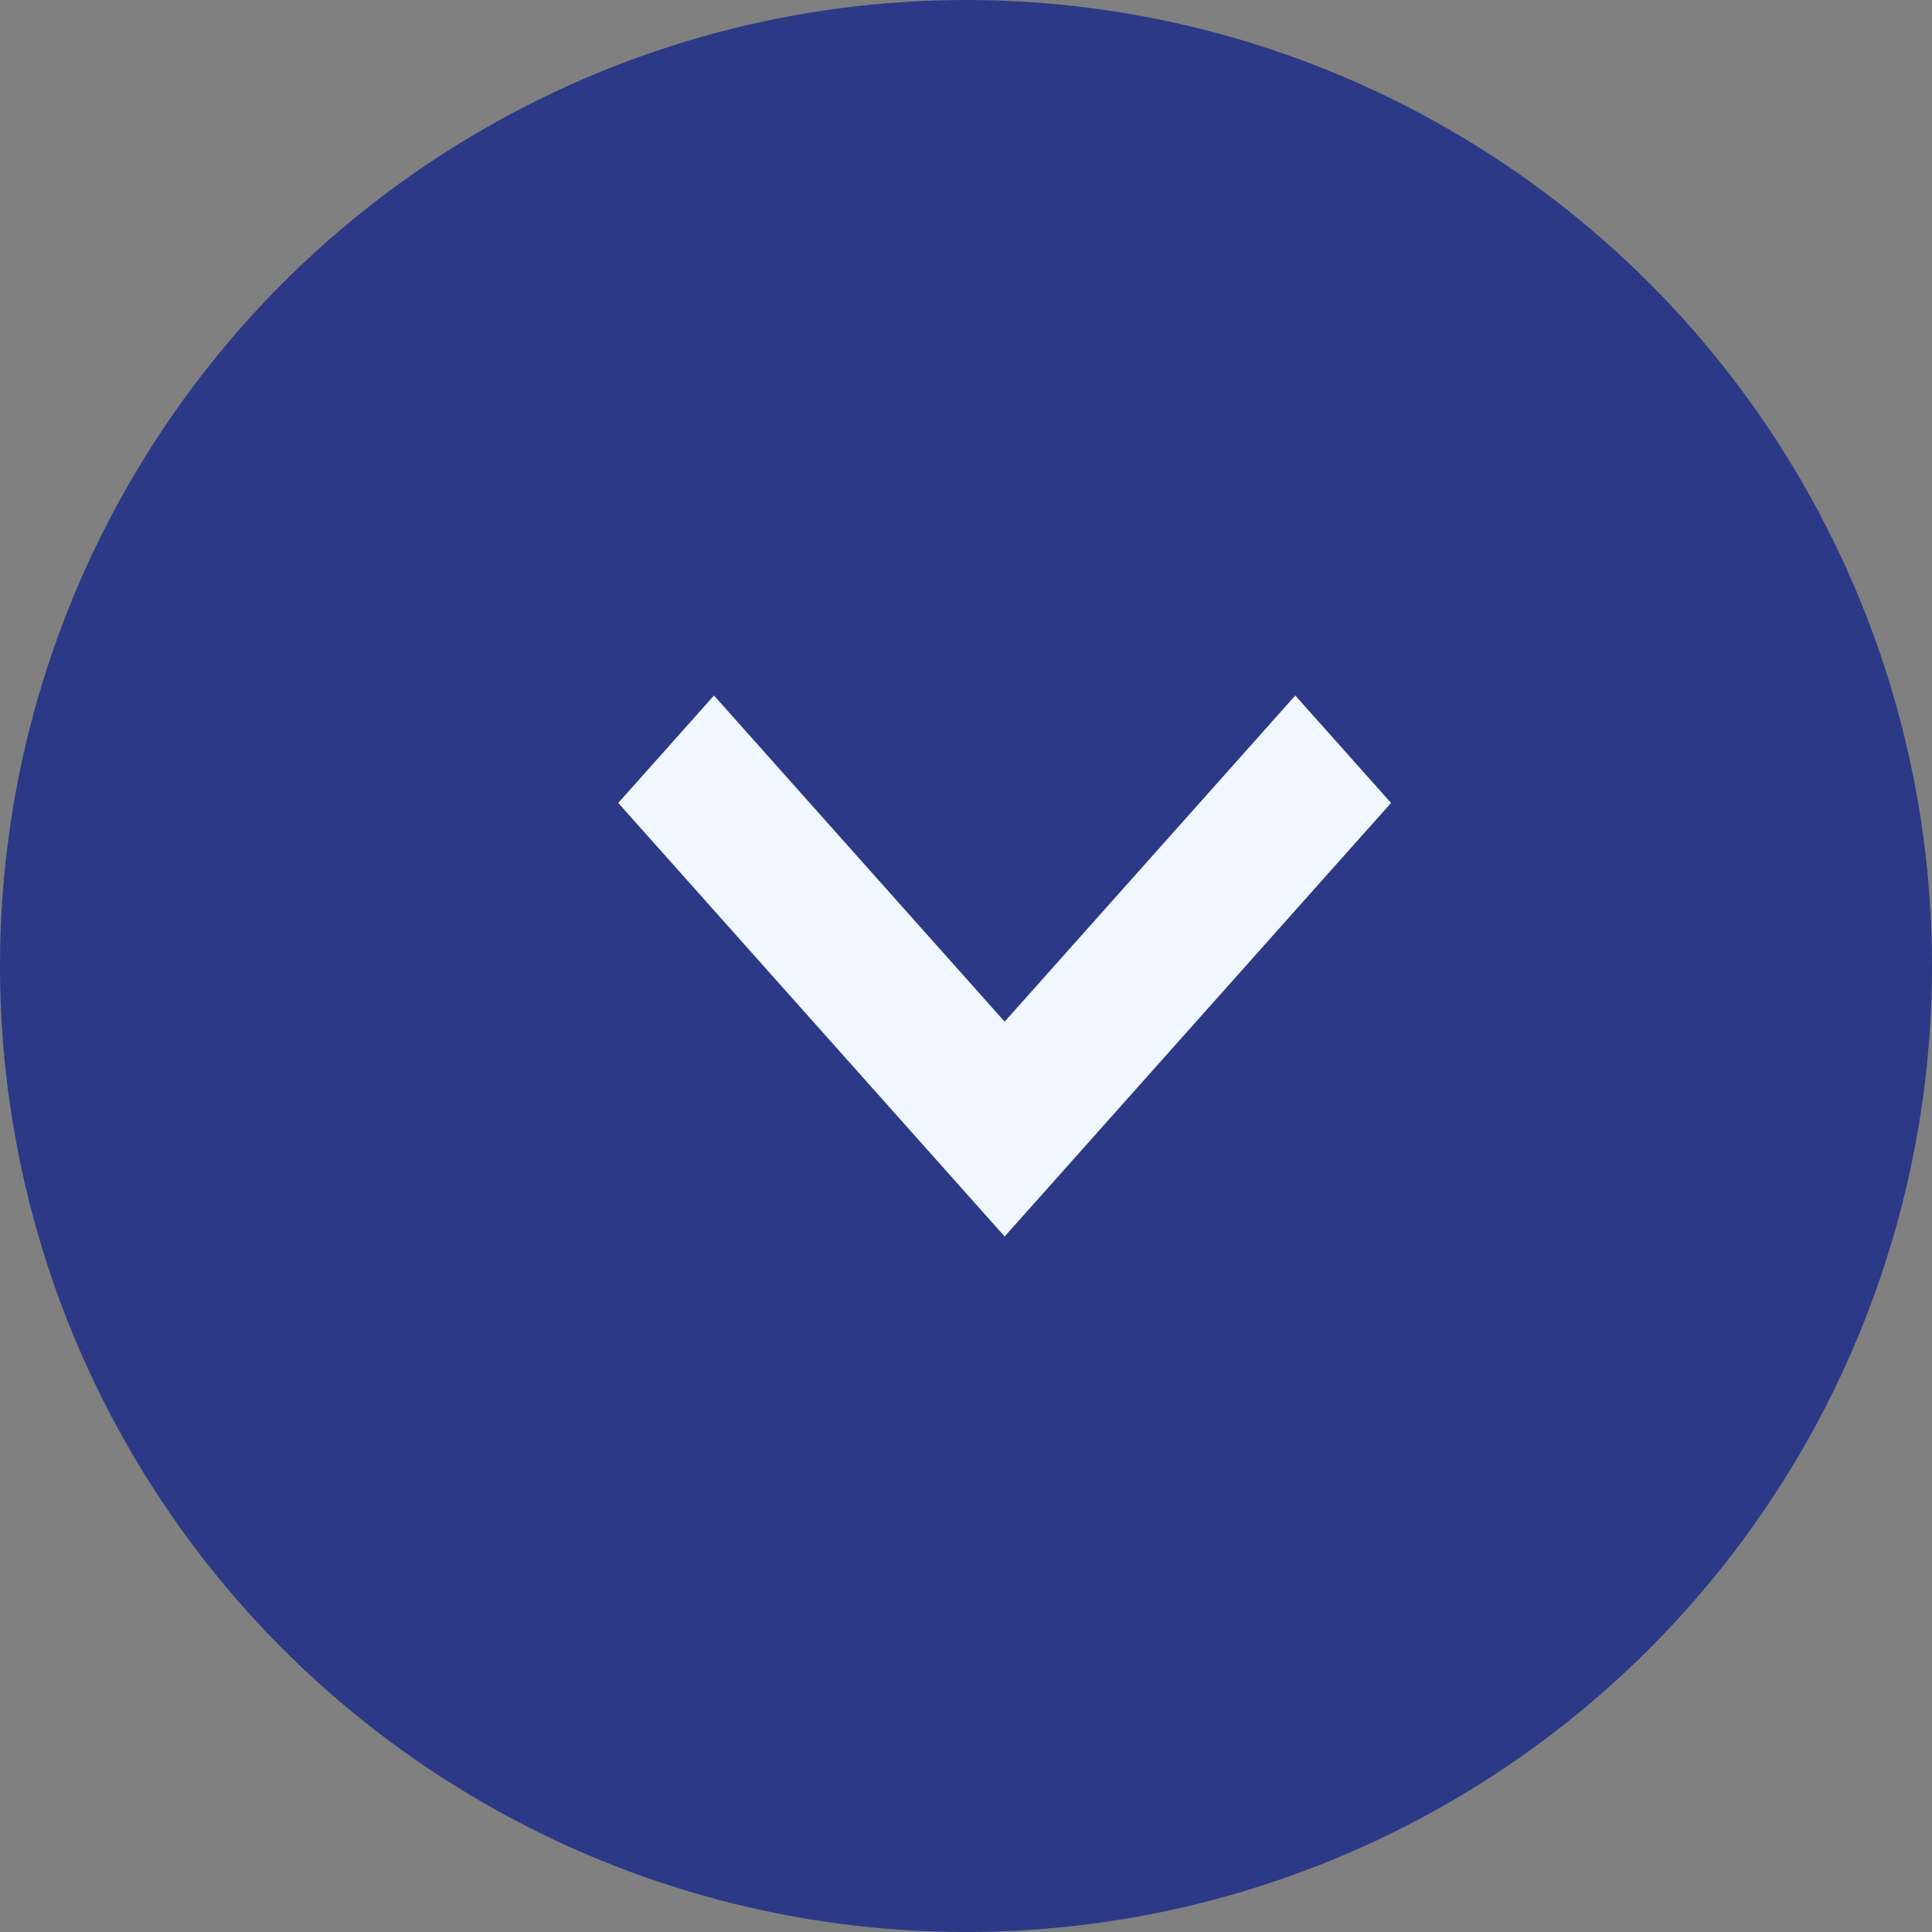
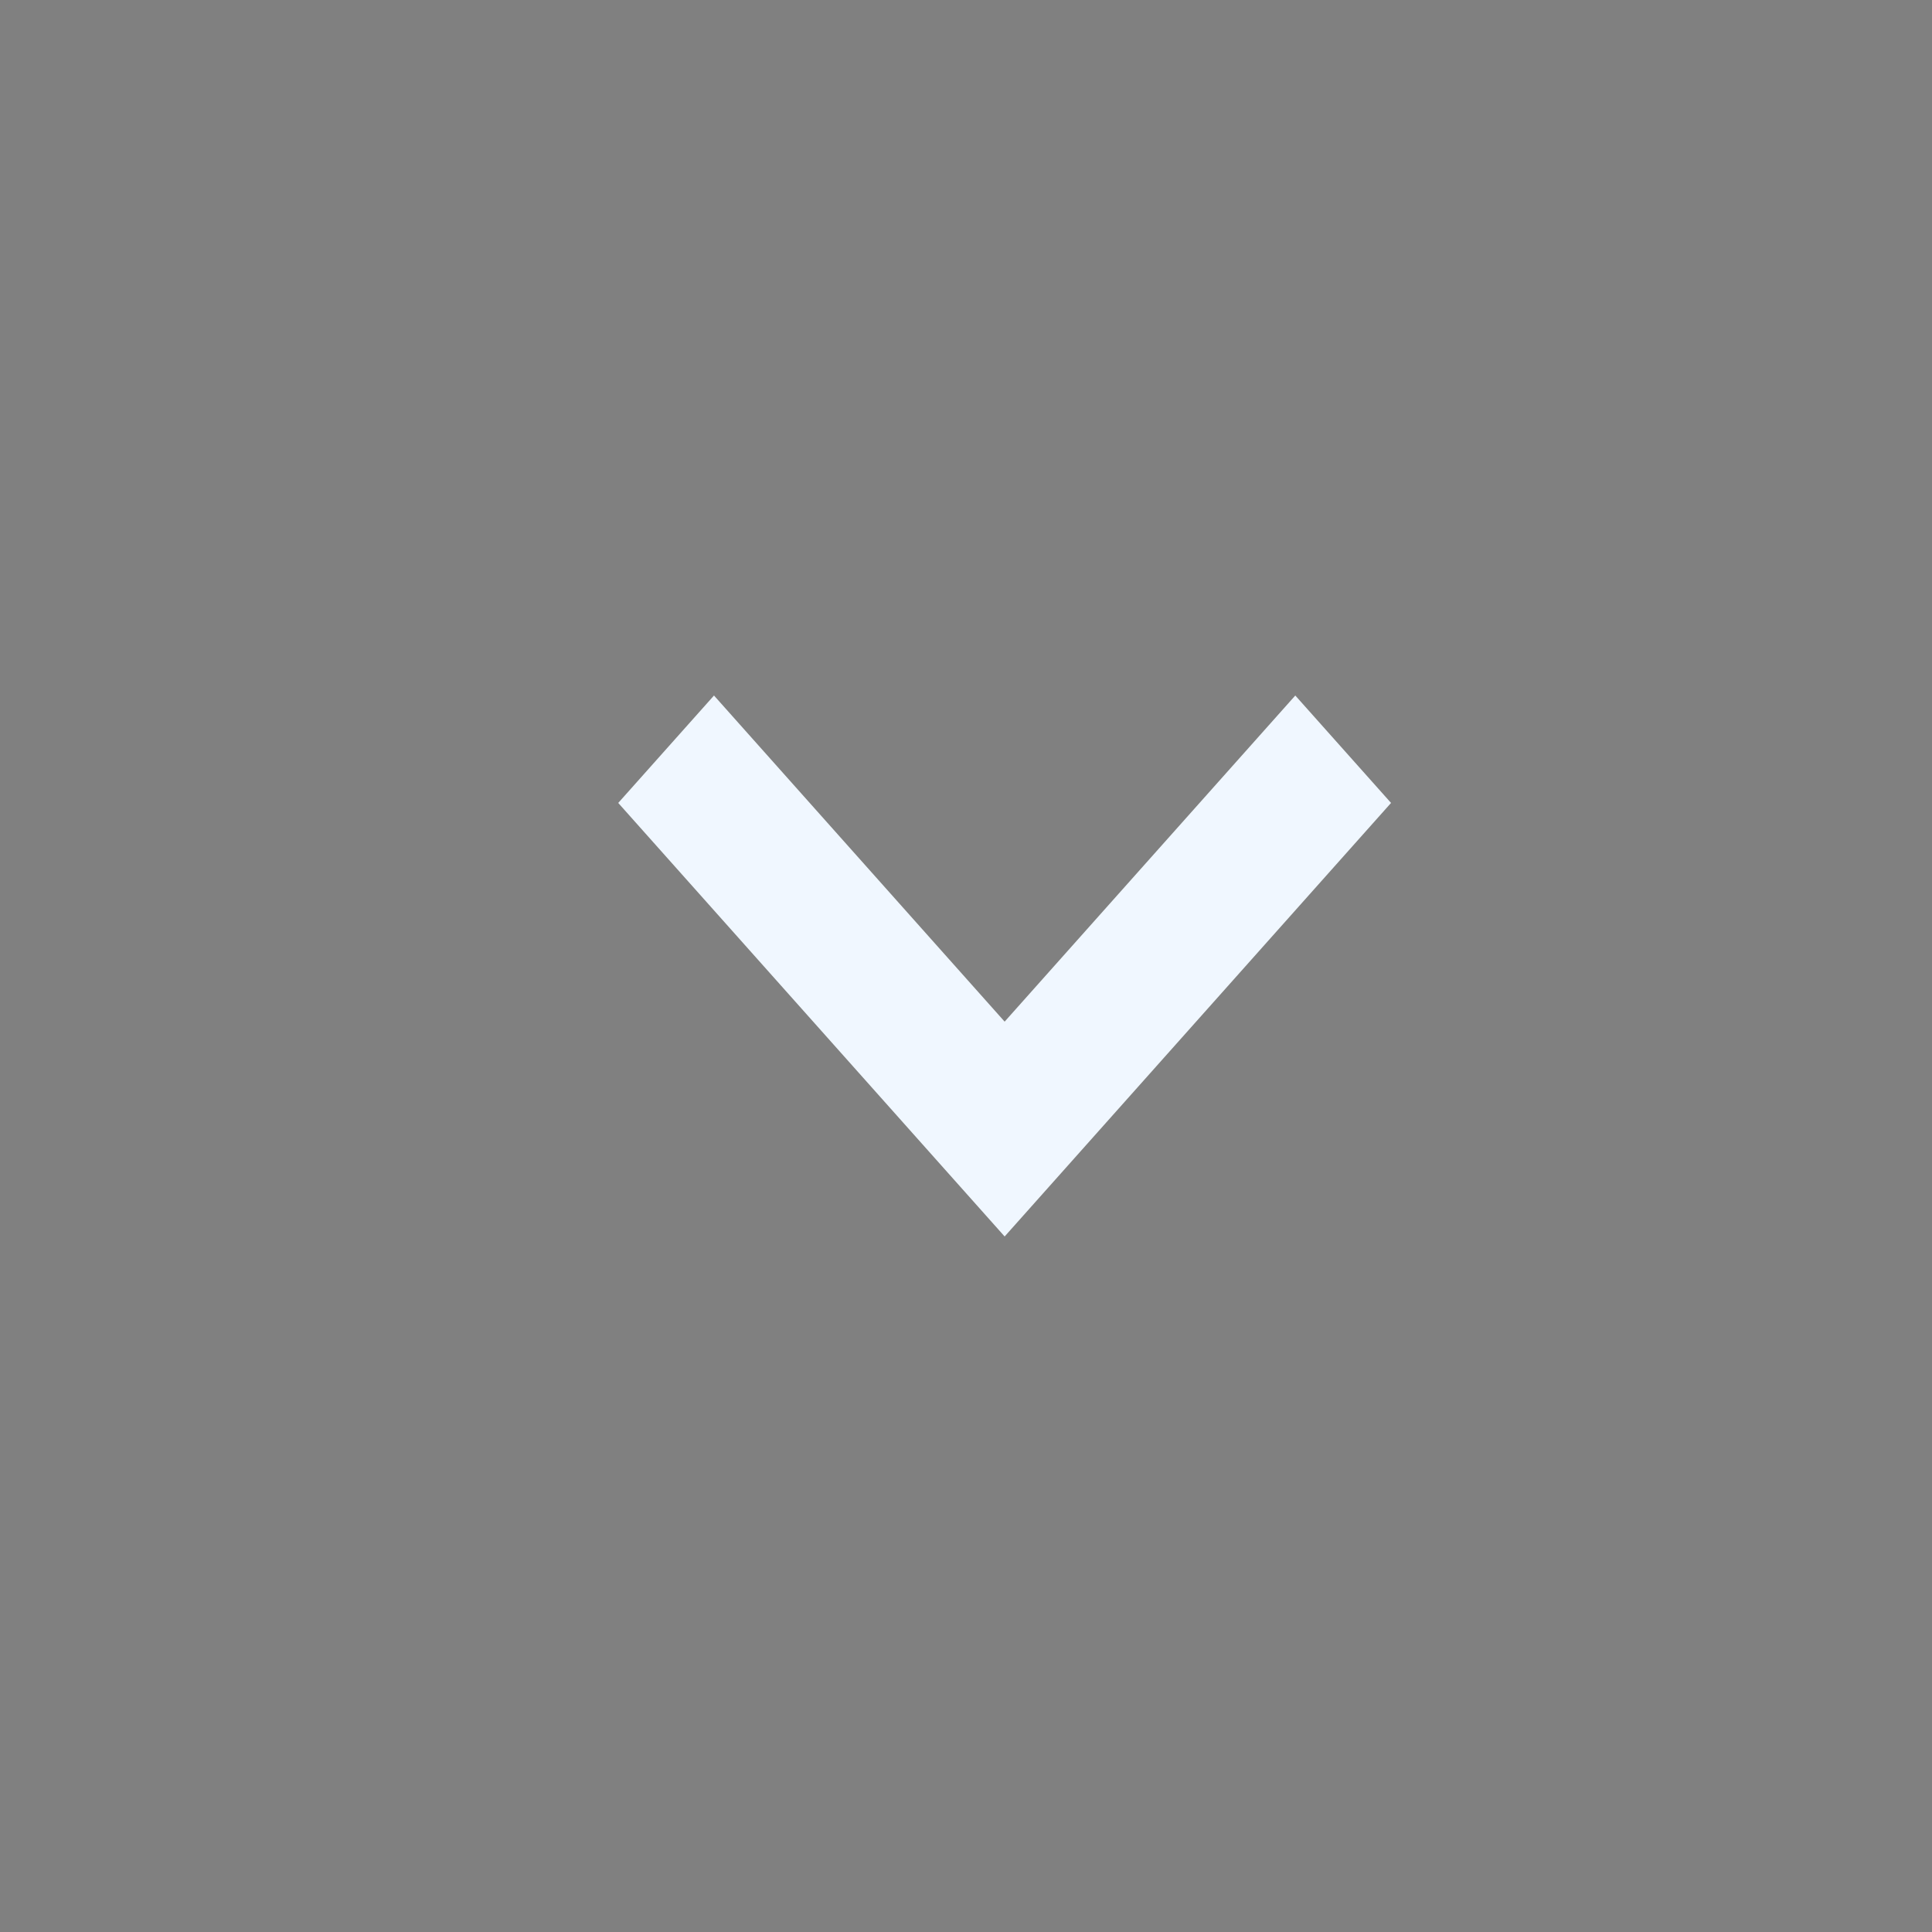
<svg xmlns="http://www.w3.org/2000/svg" width="25" height="25" viewBox="0 0 25 25" fill="none">
  <rect x="0" y="0" width="25" height="25" fill="#808080" stroke="none" />
-   <circle cx="12.5" cy="12.5" r="12.5" fill="#2B3987" />
  <path d="M16.761 9L13 13.22L9.239 9L8 10.39L13 16L18 10.39L16.761 9Z" fill="#F0F7FF" />
</svg>